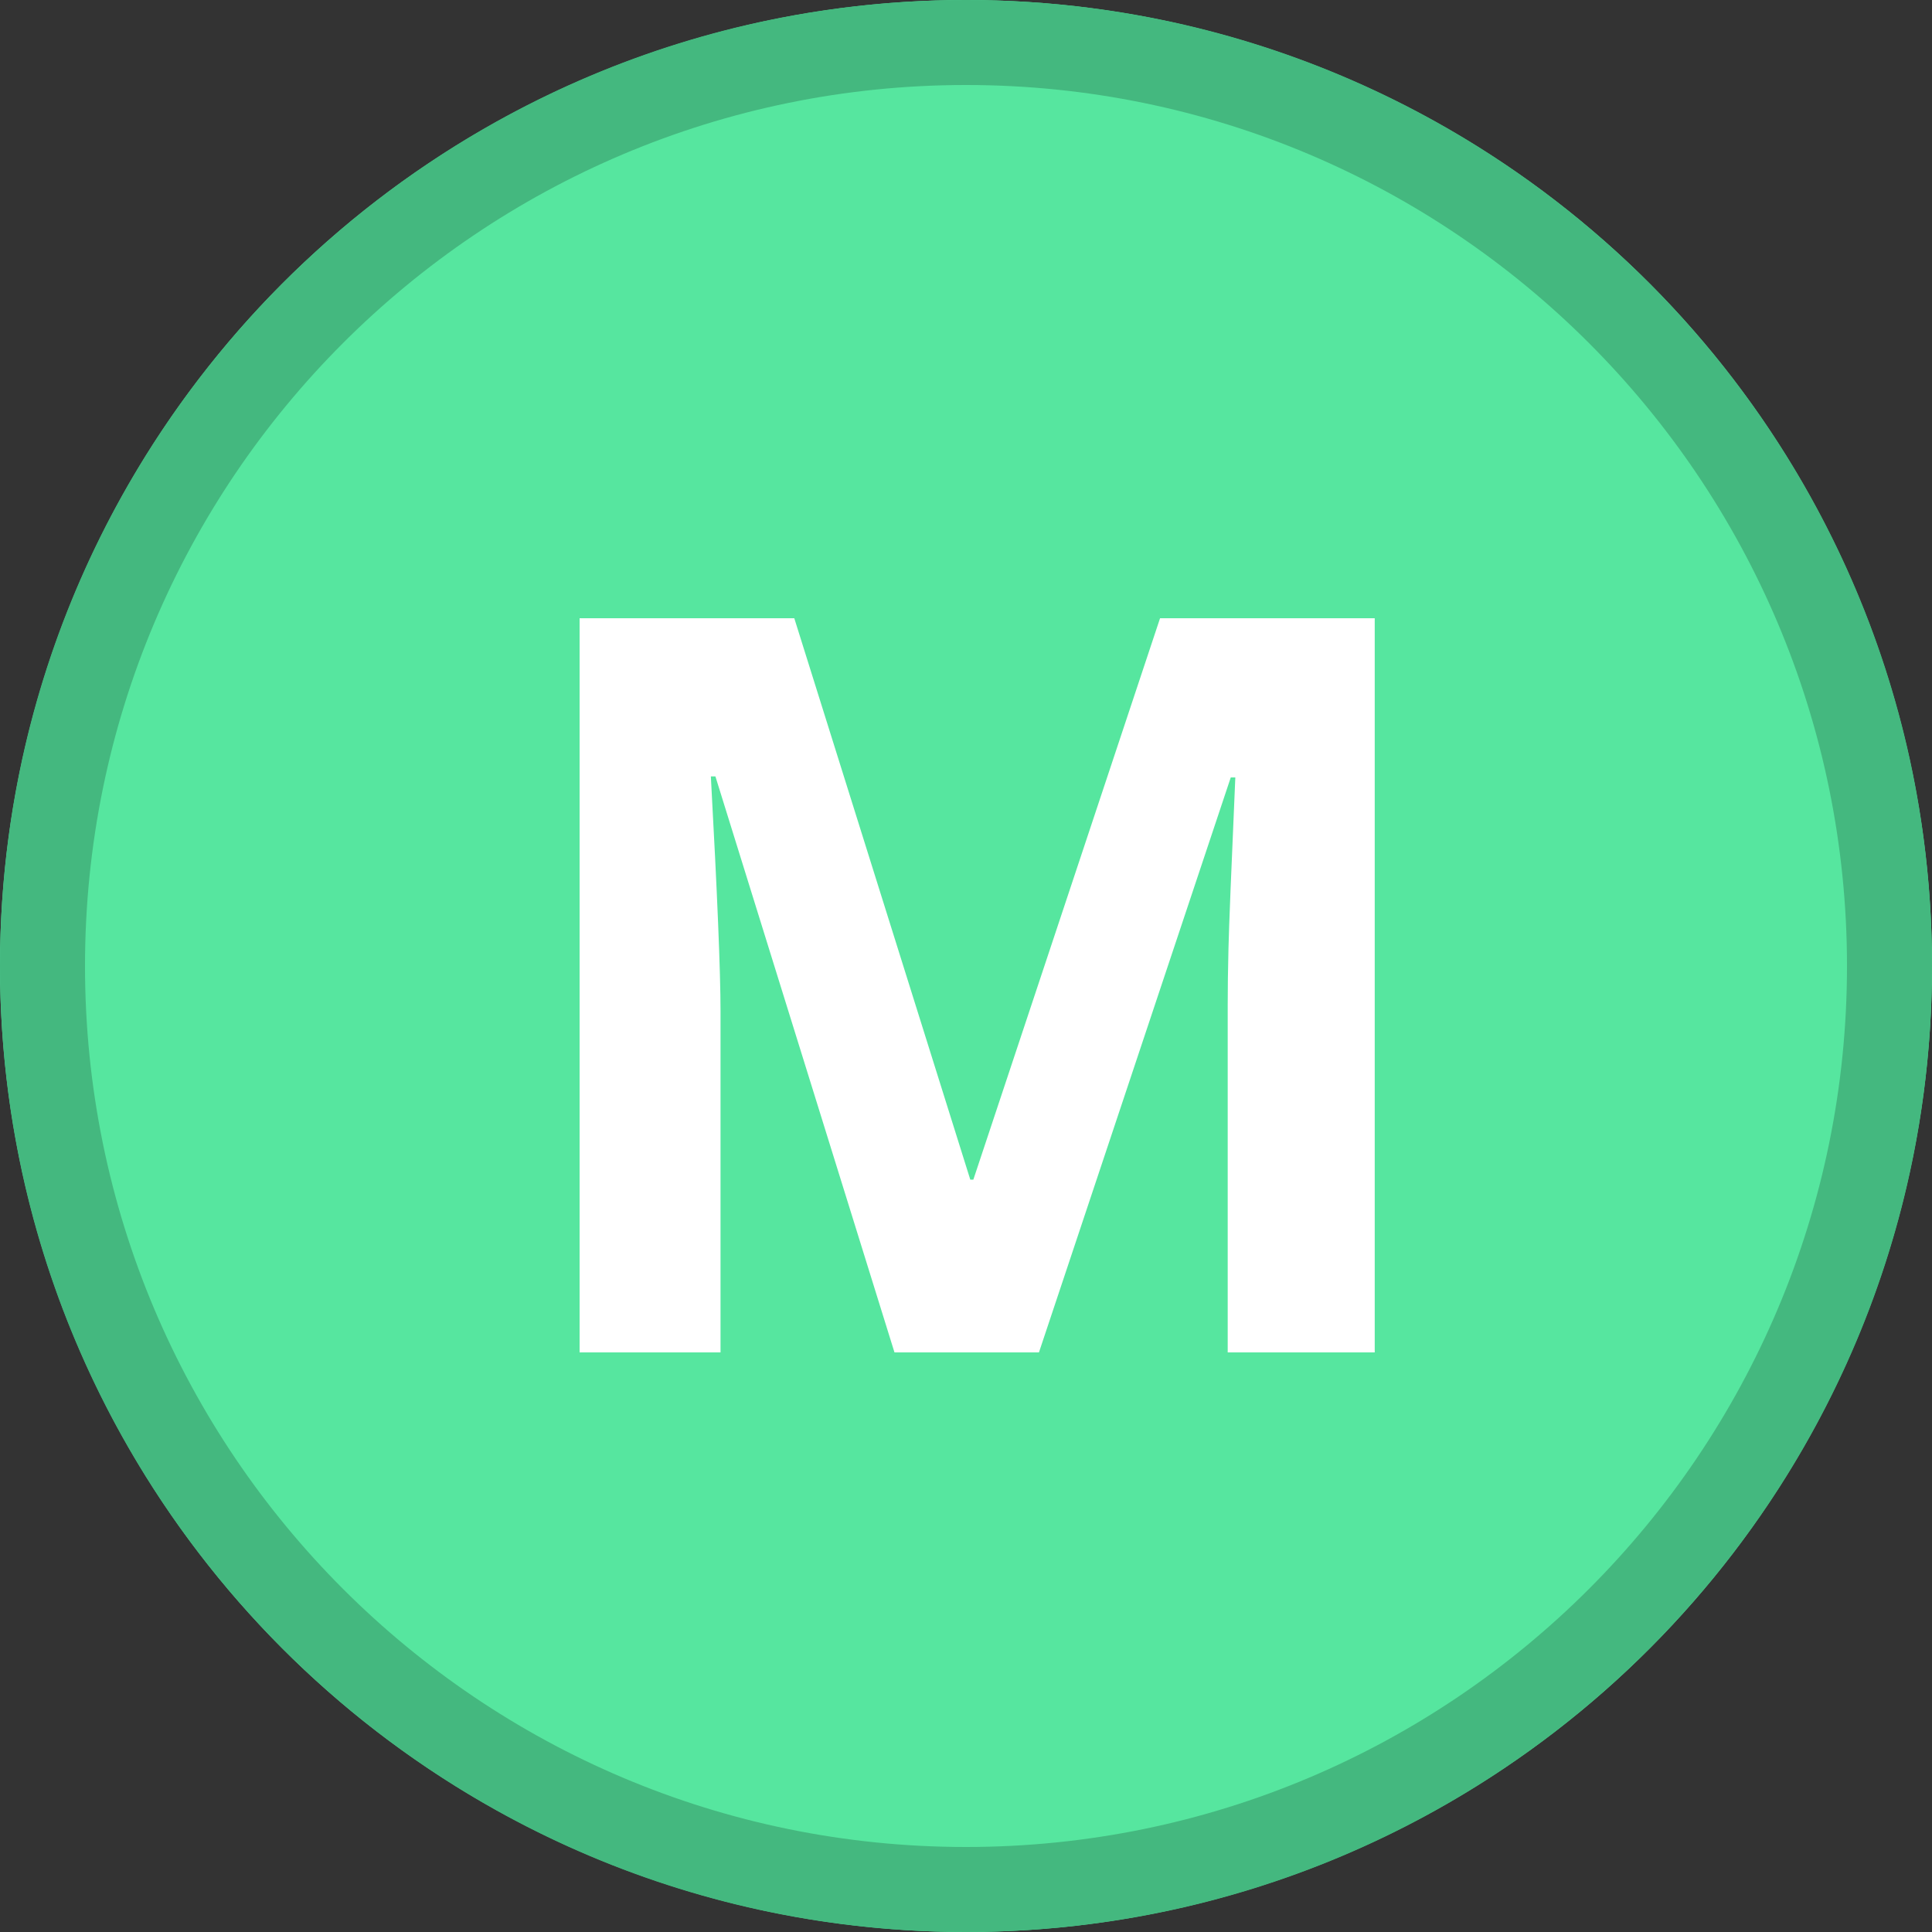
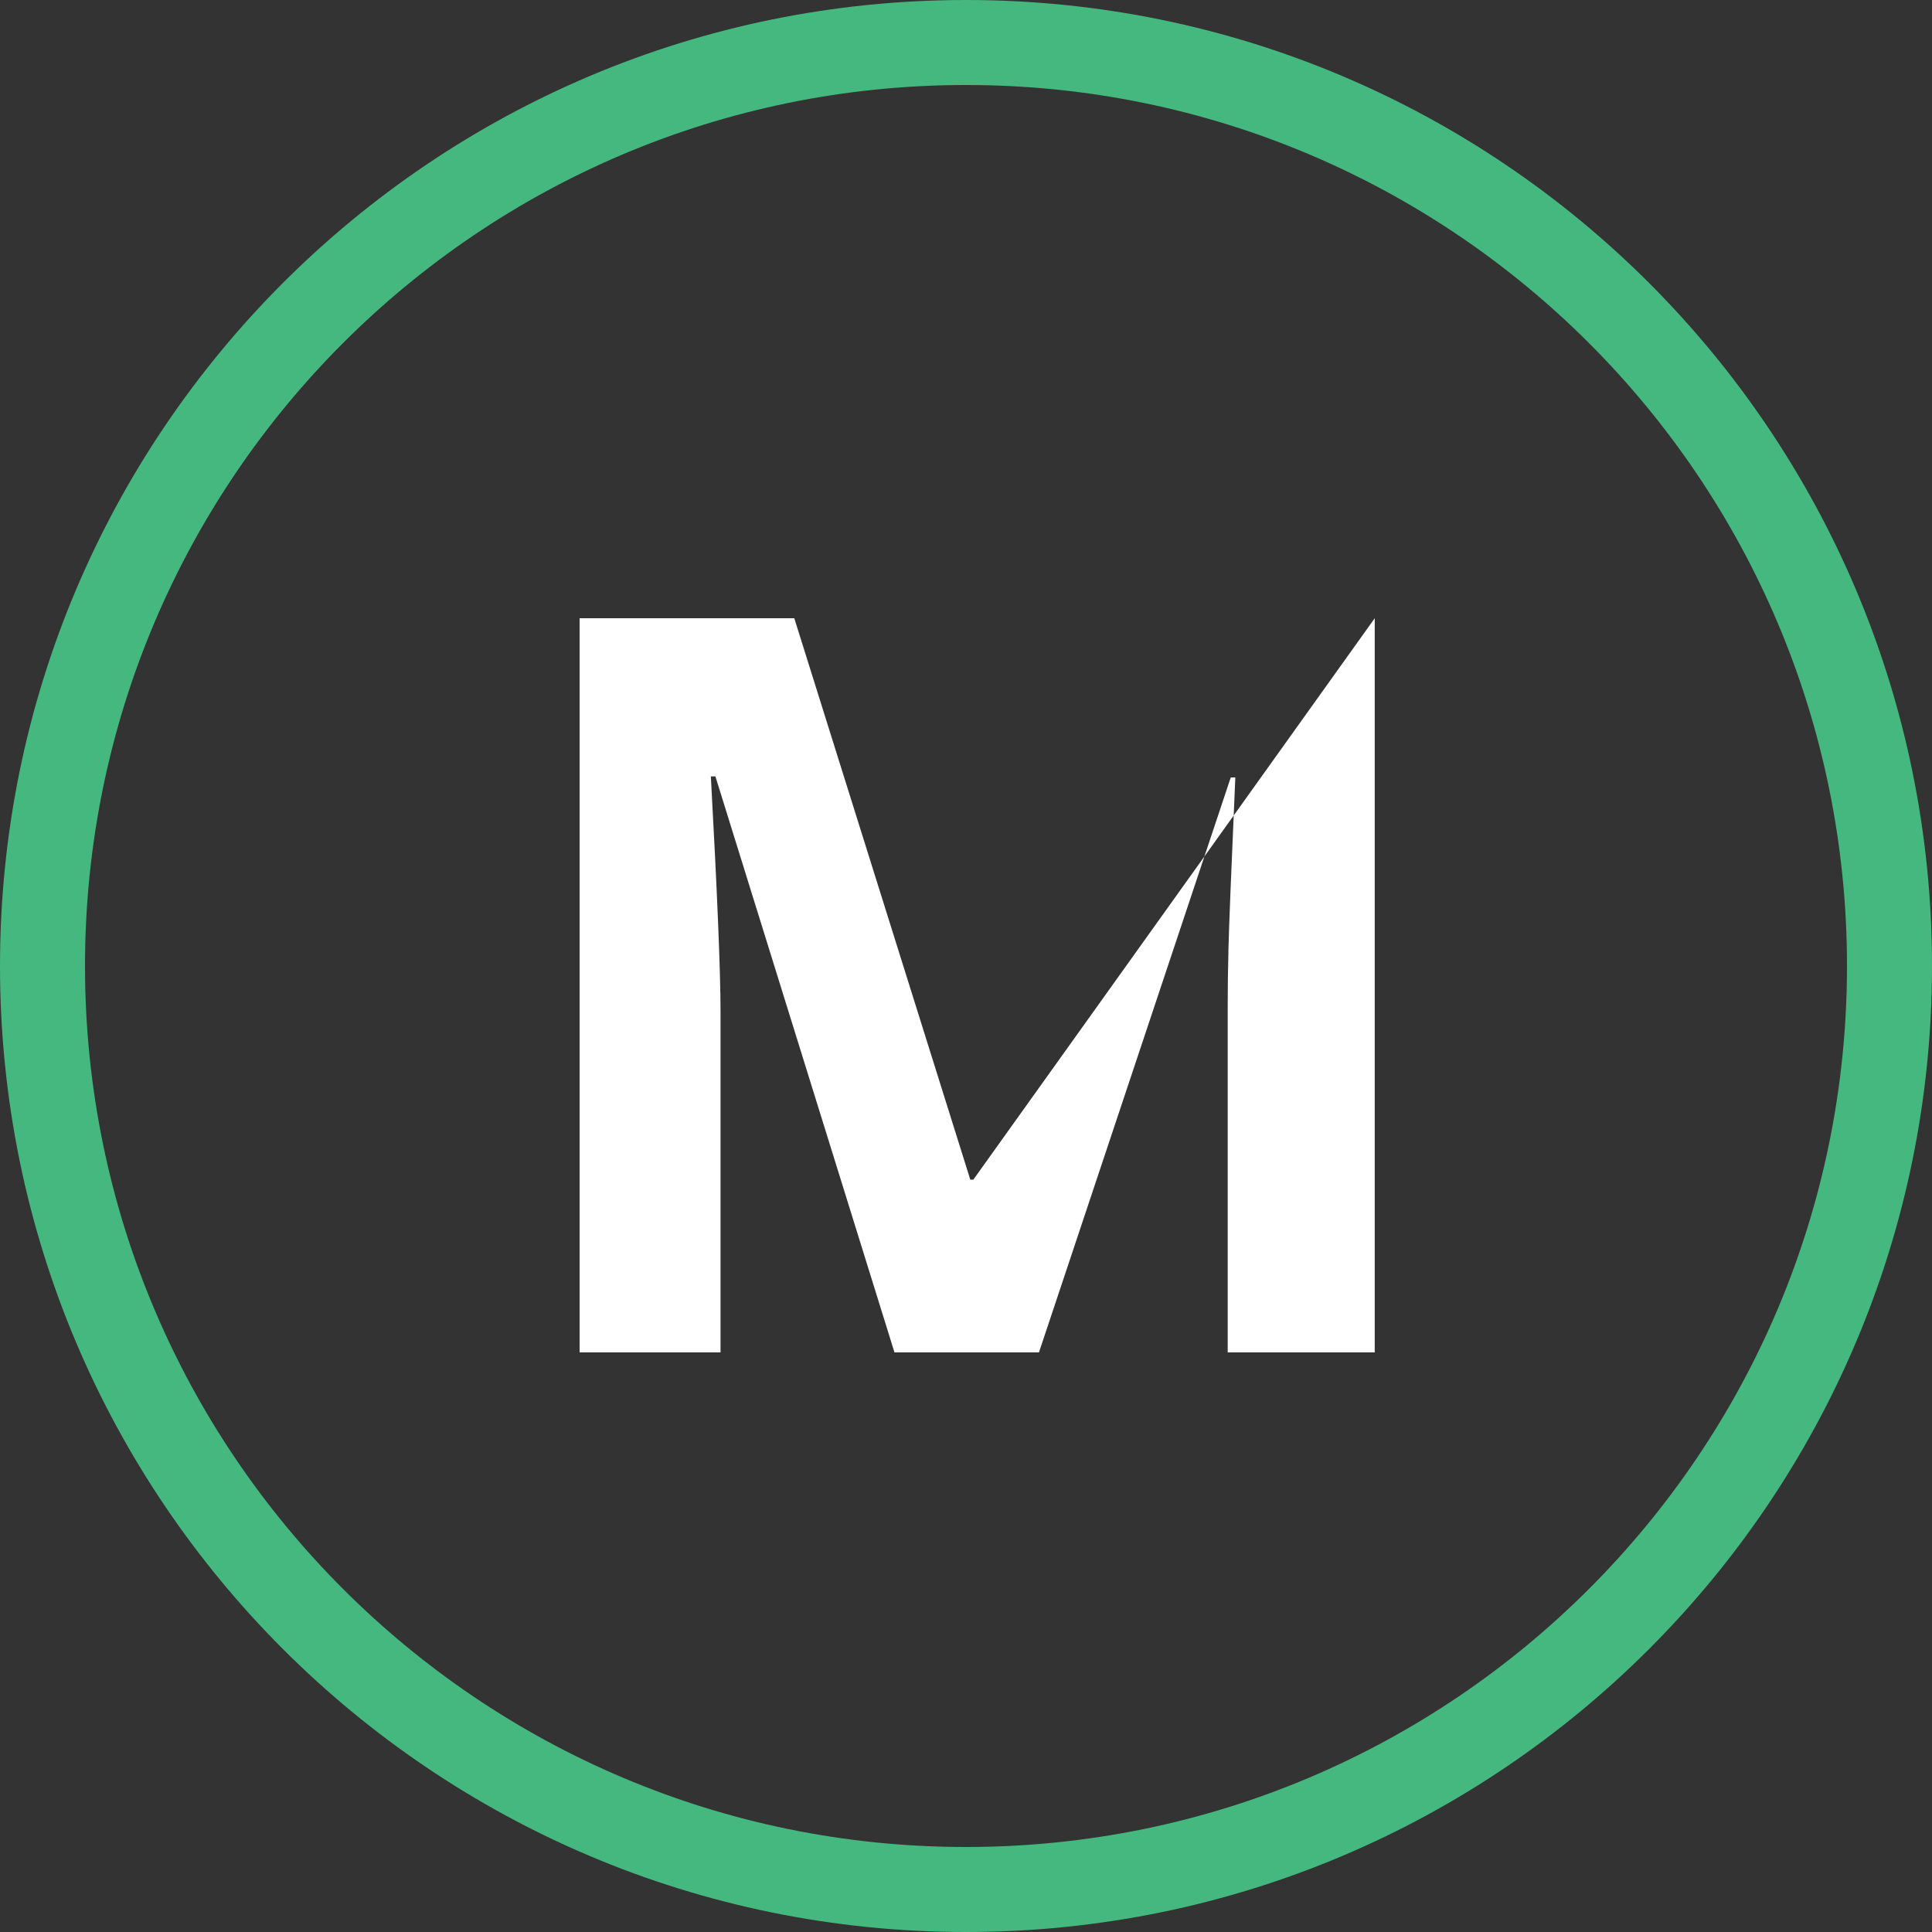
<svg xmlns="http://www.w3.org/2000/svg" xmlns:ns1="http://www.bohemiancoding.com/sketch/ns" width="50px" height="50px" viewBox="0 0 50 50" version="1.1">
  <rect x="0" y="0" width="50" height="50" fill="#333333" stroke="none" />
  <title>modified</title>
  <desc>Created with Sketch.</desc>
  <defs />
  <g id="Page-1" stroke="none" stroke-width="1" fill="none" fill-rule="evenodd" ns1:type="MSPage">
    <g id="Badges" ns1:type="MSArtboardGroup" transform="translate(-175, -157)">
      <g id="modified" ns1:type="MSLayerGroup" transform="translate(175, 157)">
-         <circle id="Oval-78" fill="#56E69F" ns1:type="MSShapeGroup" cx="25" cy="25" r="25" />
        <path d="M25,47.8 L25,47.8 C37.592,47.8 47.8,37.592 47.8,25 C47.8,12.408 37.592,2.2 25,2.2 C12.408,2.2 2.2,12.408 2.2,25 C2.2,37.592 12.408,47.8 25,47.8 L25,47.8 Z M25,50 L25,50 C11.193,50 0,38.807 0,25 C0,11.193 11.193,0 25,0 C38.807,0 50,11.193 50,25 C50,38.807 38.807,50 25,50 L25,50 Z" id="Shape" fill="#44B87F" ns1:type="MSShapeGroup" />
-         <path d="M23.149,35 L18.515,20.094 L18.397,20.094 C18.563,23.126 18.647,25.149 18.647,26.163 L18.647,35 L15,35 L15,16 L20.556,16 L25.111,30.529 L25.19,30.529 L30.022,16 L35.578,16 L35.578,35 L31.773,35 L31.773,26.007 C31.773,25.582 31.779,25.093 31.793,24.538 C31.806,23.984 31.865,22.511 31.97,20.12 L31.852,20.12 L26.888,35 L23.149,35 Z" id="M" fill="#FFFFFF" ns1:type="MSShapeGroup" />
+         <path d="M23.149,35 L18.515,20.094 L18.397,20.094 C18.563,23.126 18.647,25.149 18.647,26.163 L18.647,35 L15,35 L15,16 L20.556,16 L25.111,30.529 L25.19,30.529 L35.578,16 L35.578,35 L31.773,35 L31.773,26.007 C31.773,25.582 31.779,25.093 31.793,24.538 C31.806,23.984 31.865,22.511 31.97,20.12 L31.852,20.12 L26.888,35 L23.149,35 Z" id="M" fill="#FFFFFF" ns1:type="MSShapeGroup" />
      </g>
    </g>
  </g>
</svg>